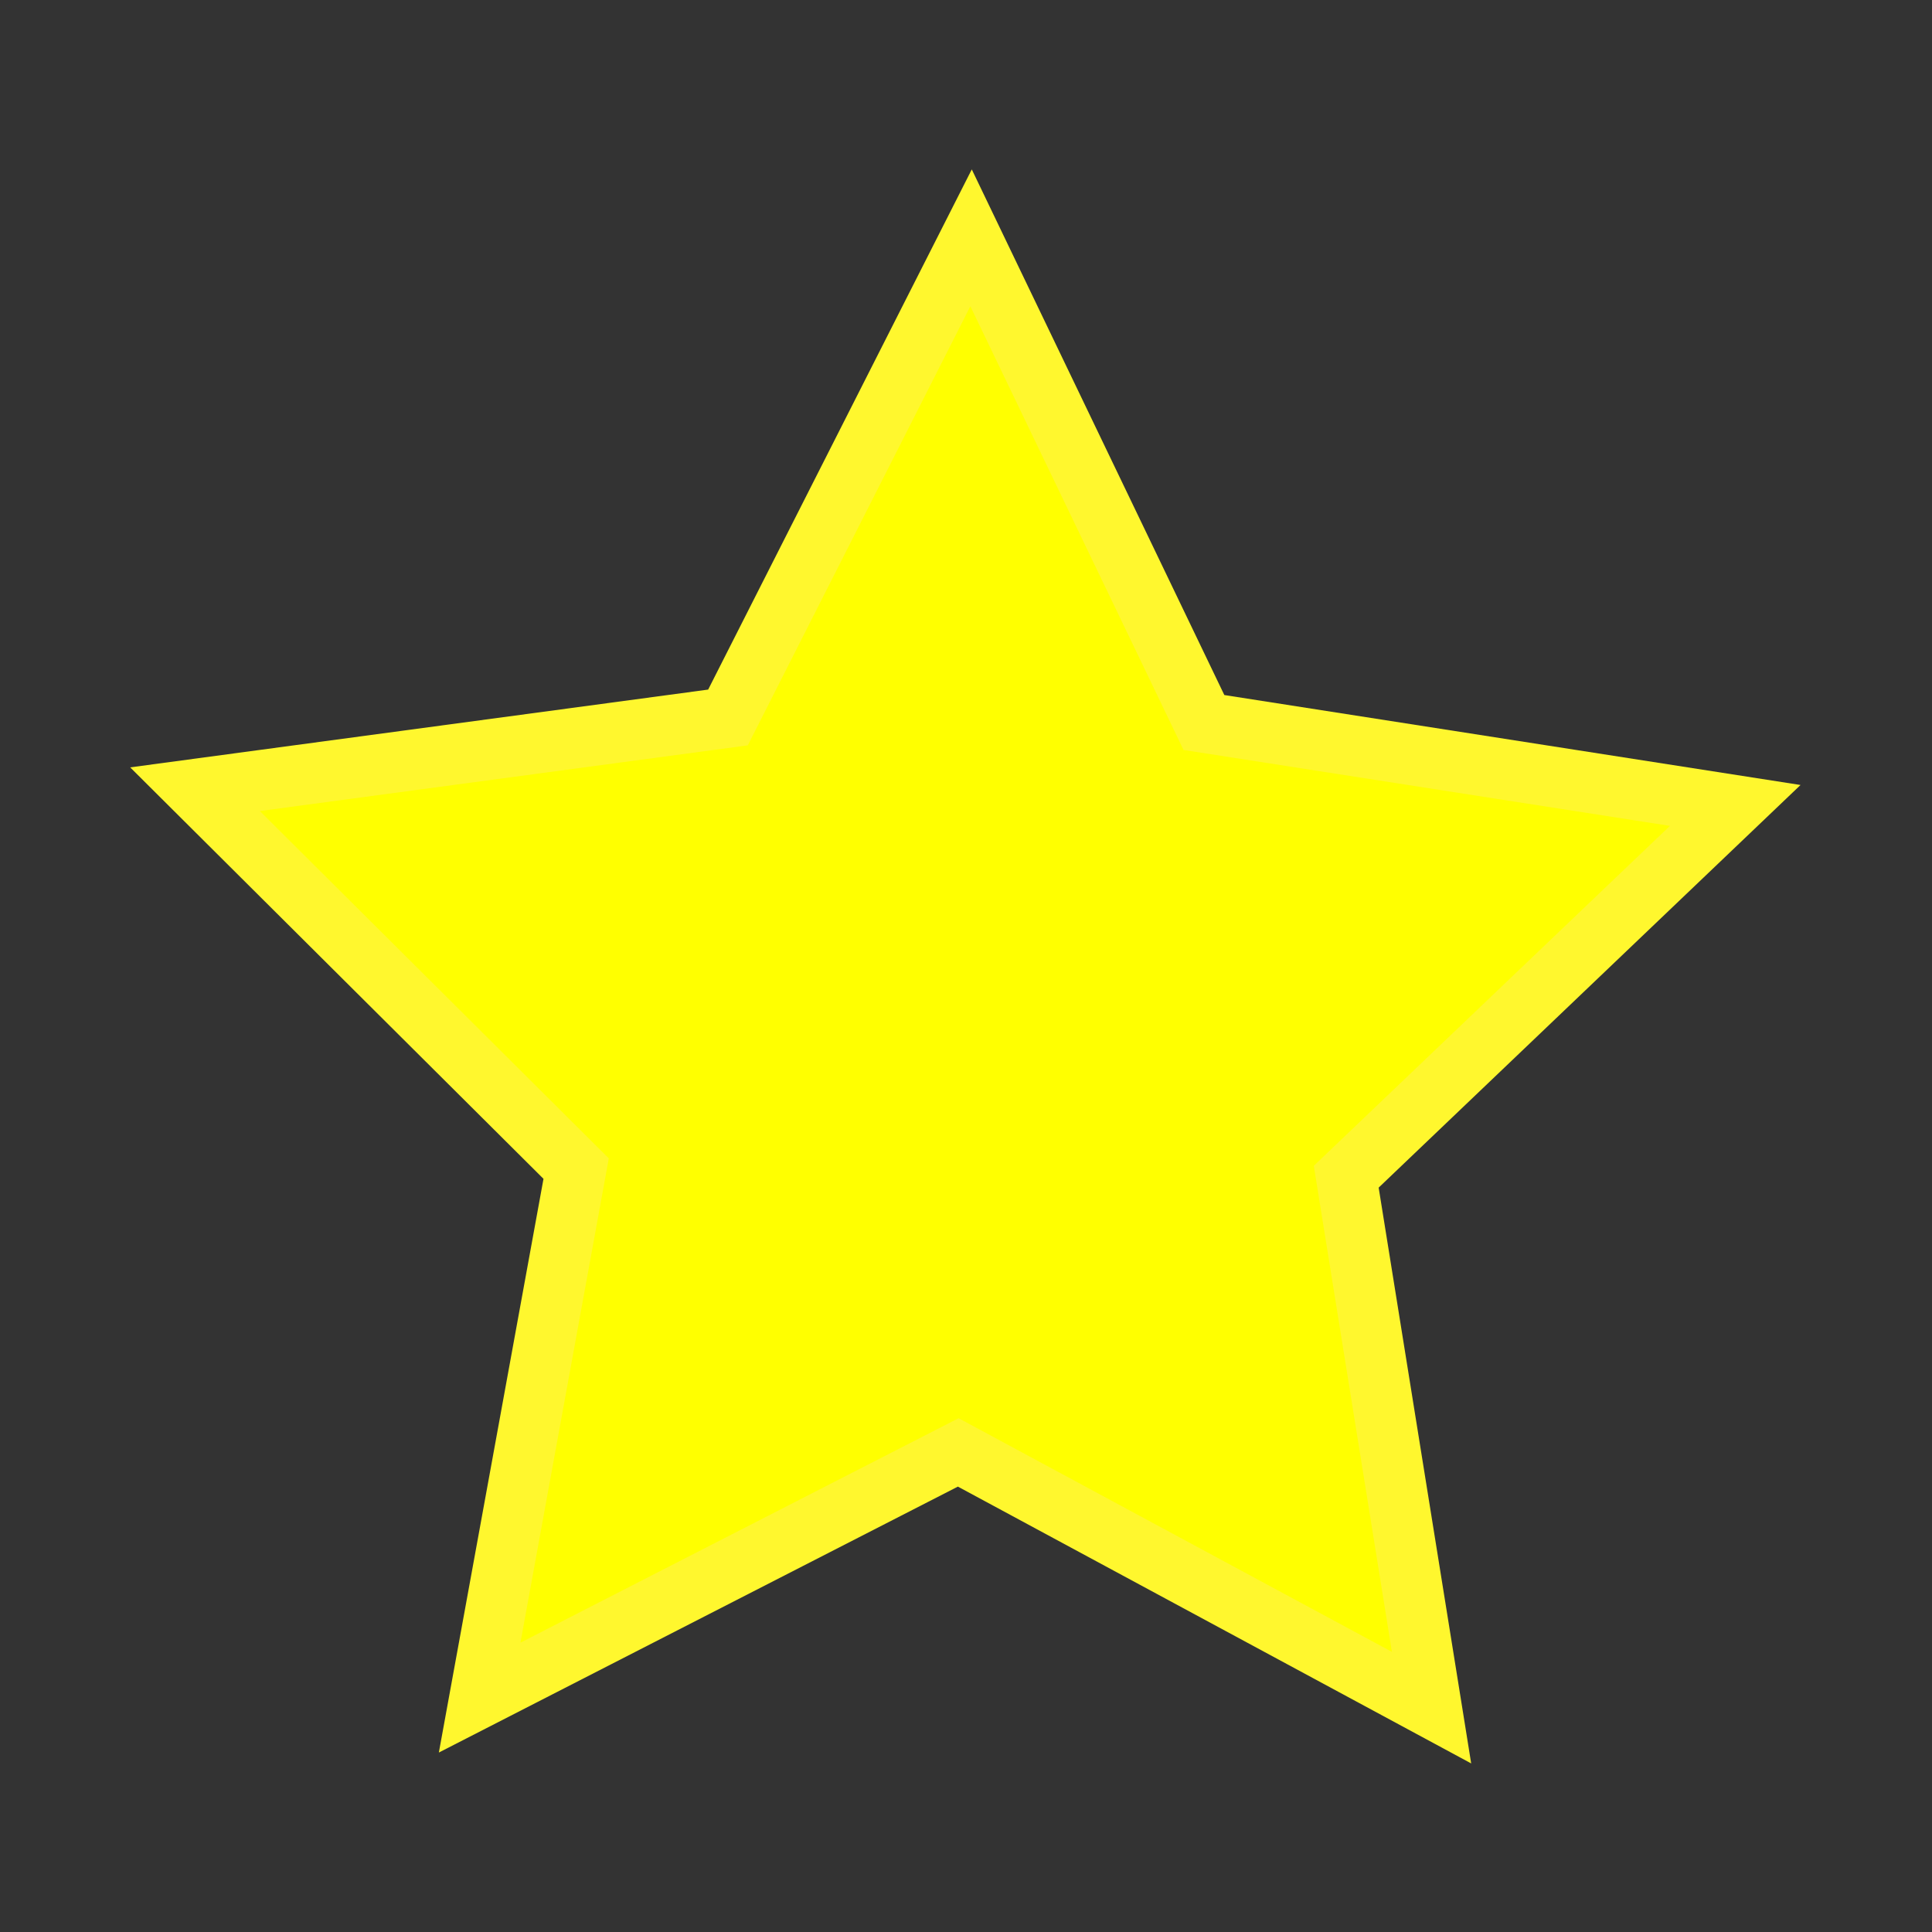
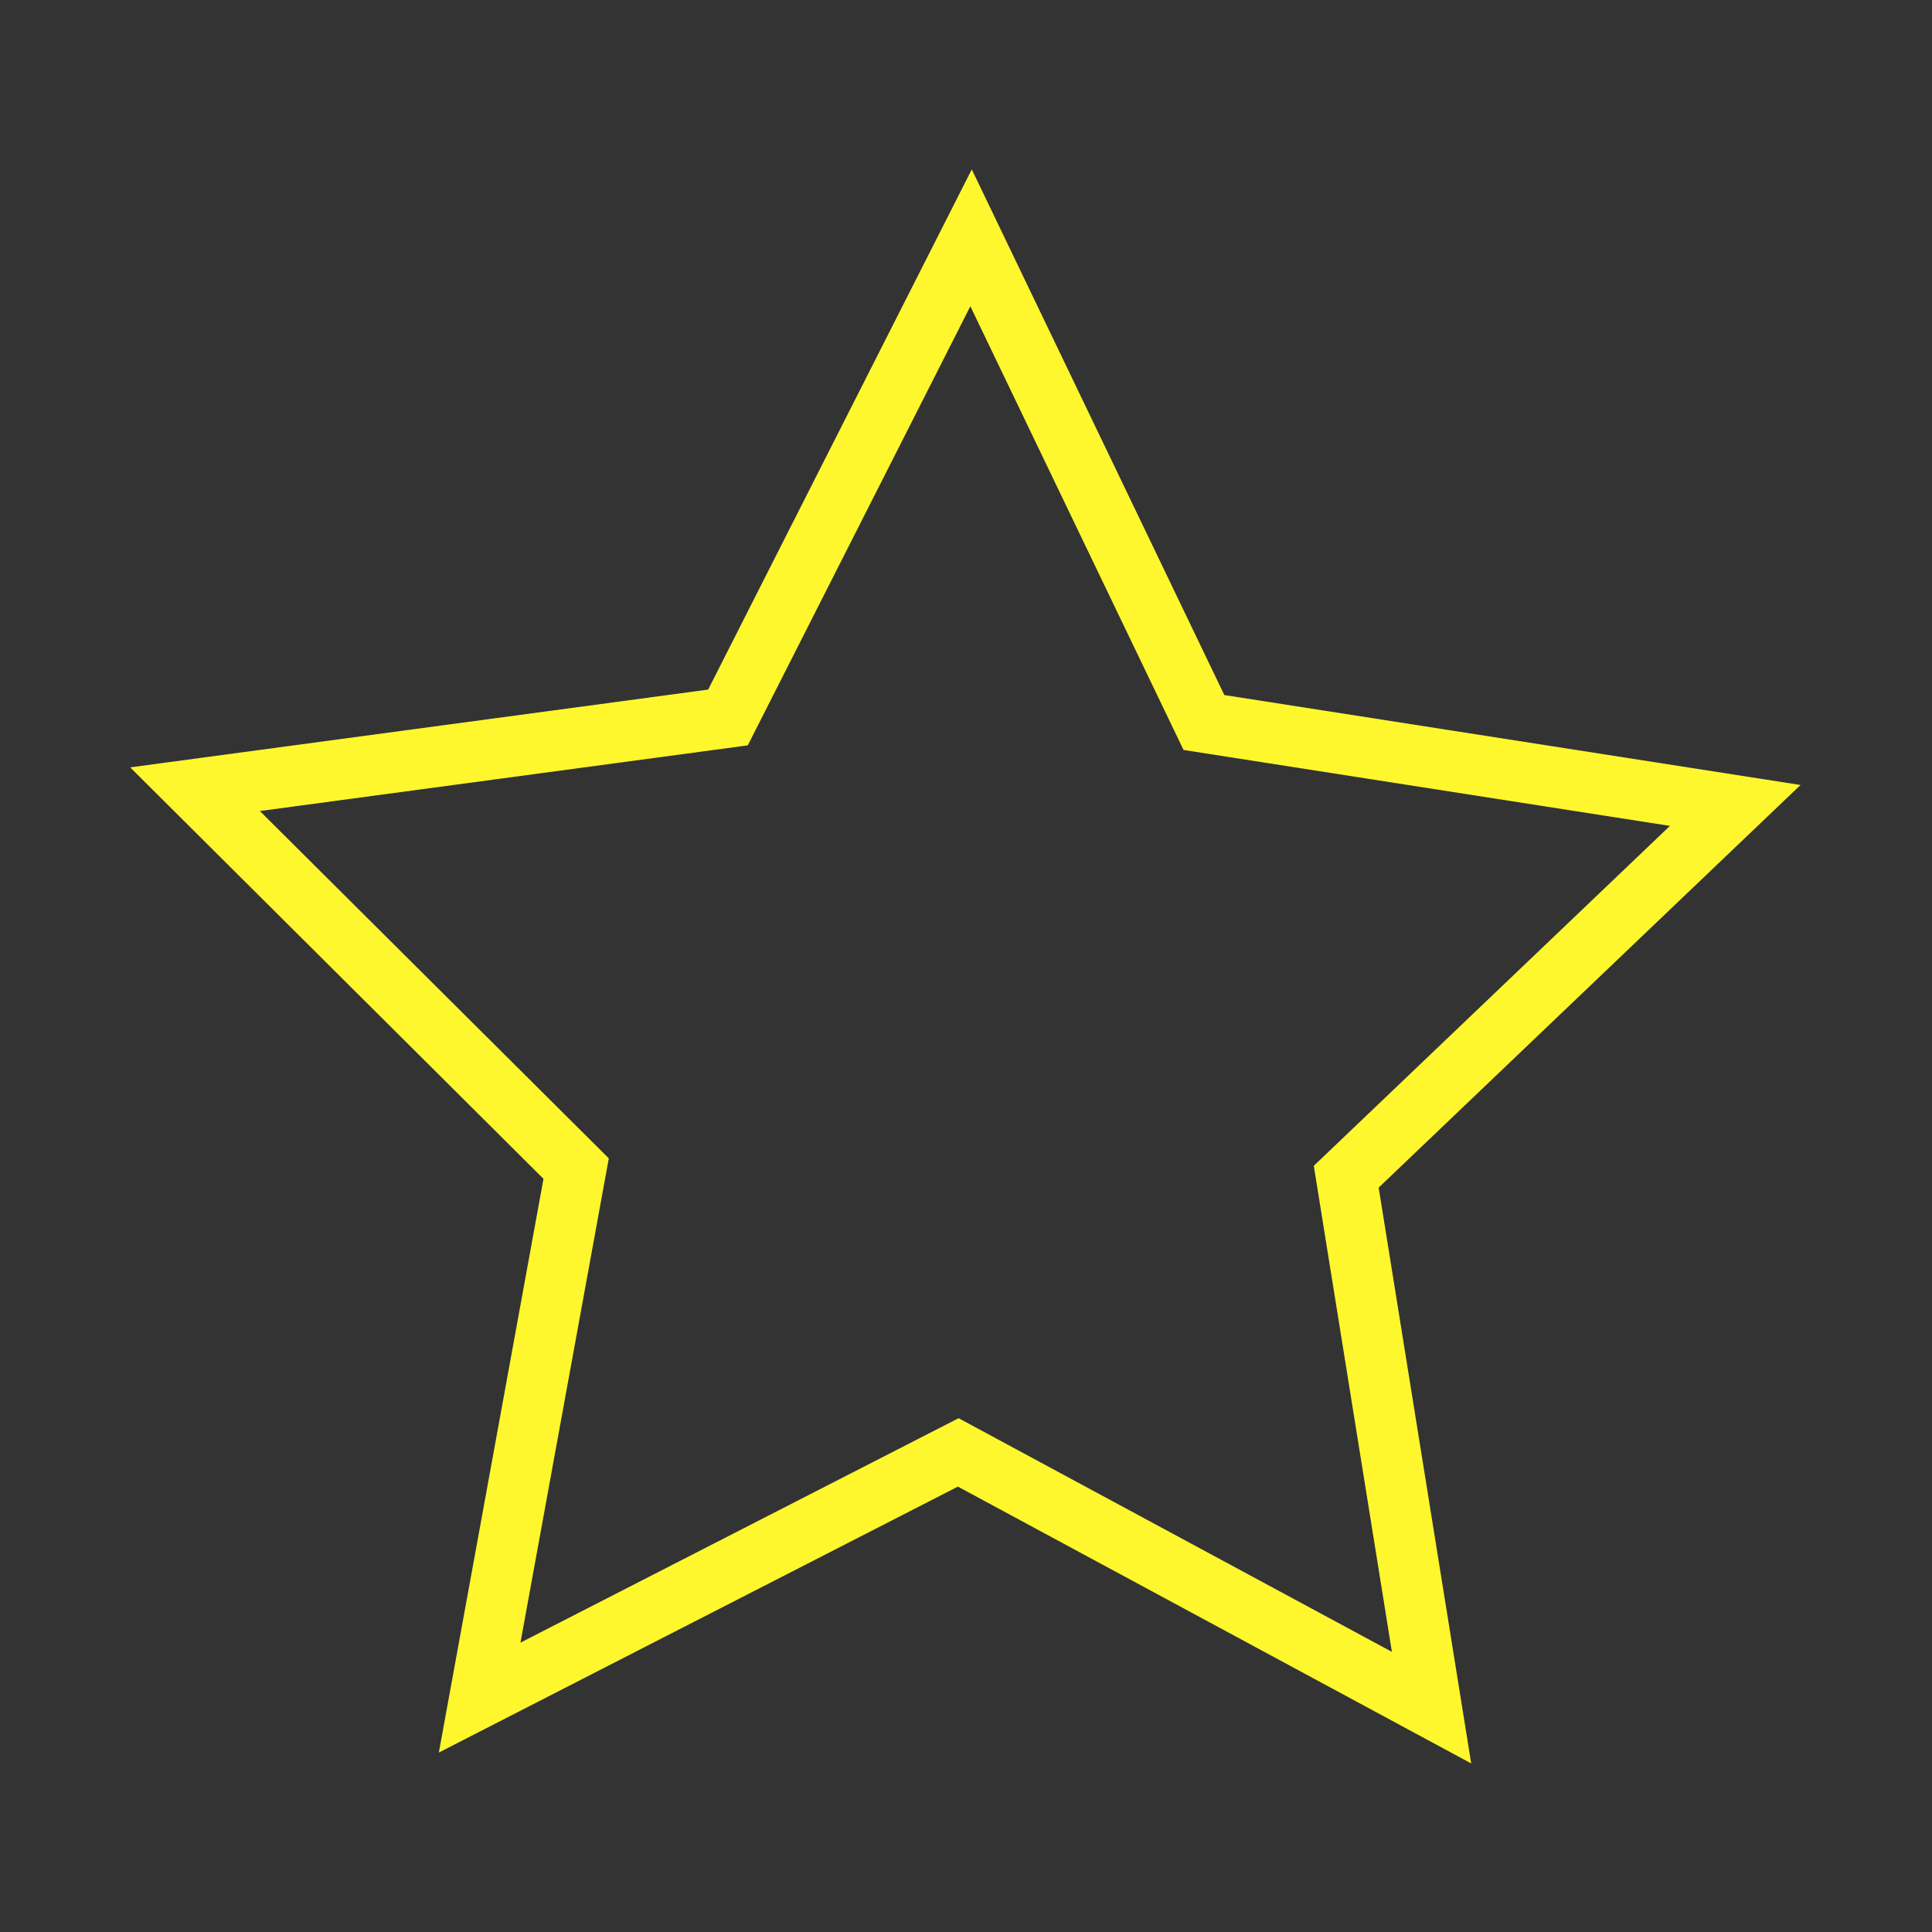
<svg xmlns="http://www.w3.org/2000/svg" version="1.1" width="100" height="100" style="background-color: rgb(209, 0, 0);" viewBox="0 0 100 100">
  <rect x="0" y="0" width="100" height="100" fill="#333333" stroke="none" />
  <svg height="100" viewBox="0 0 100 100" width="100" version="1.1" data-fname="geom-estrella_7.svg" ica="0" style="background-color: rgb(209, 0, 0);">
    <g id="g4192" transform="translate(0,0) scale(1,1) rotate(0,50,50)" scale="1" xtranslate="0" ytranslate="0" style="opacity: 1;">
-       <path style="fill:#ffff00" d="m74.023 87.923-24.498-13.211-24.772 12.692 4.994-27.382-19.725-19.637 27.585-3.712 12.58-24.829 12.055 25.088 27.5 4.293-20.135 19.217z" idkol="ikol0" />
      <path style="fill: rgb(255, 247, 46);" d="m50.299 8.768-13.645 26.925-29.916 4.026 21.393 21.297-5.416 29.695 26.865-13.764 26.568 14.328-.503-3.136-4.286-26.668 21.836-20.84-29.824-4.656-13.072-27.207zm-.074 7.084 11.035 22.966 25.176 3.93-18.434 17.594 4.043 25.158-22.428-12.094-22.678 11.617 4.573-25.066-18.061-17.978 25.254-3.399 11.52-22.728z" idkol="ikol1" />
    </g>
  </svg>
</svg>